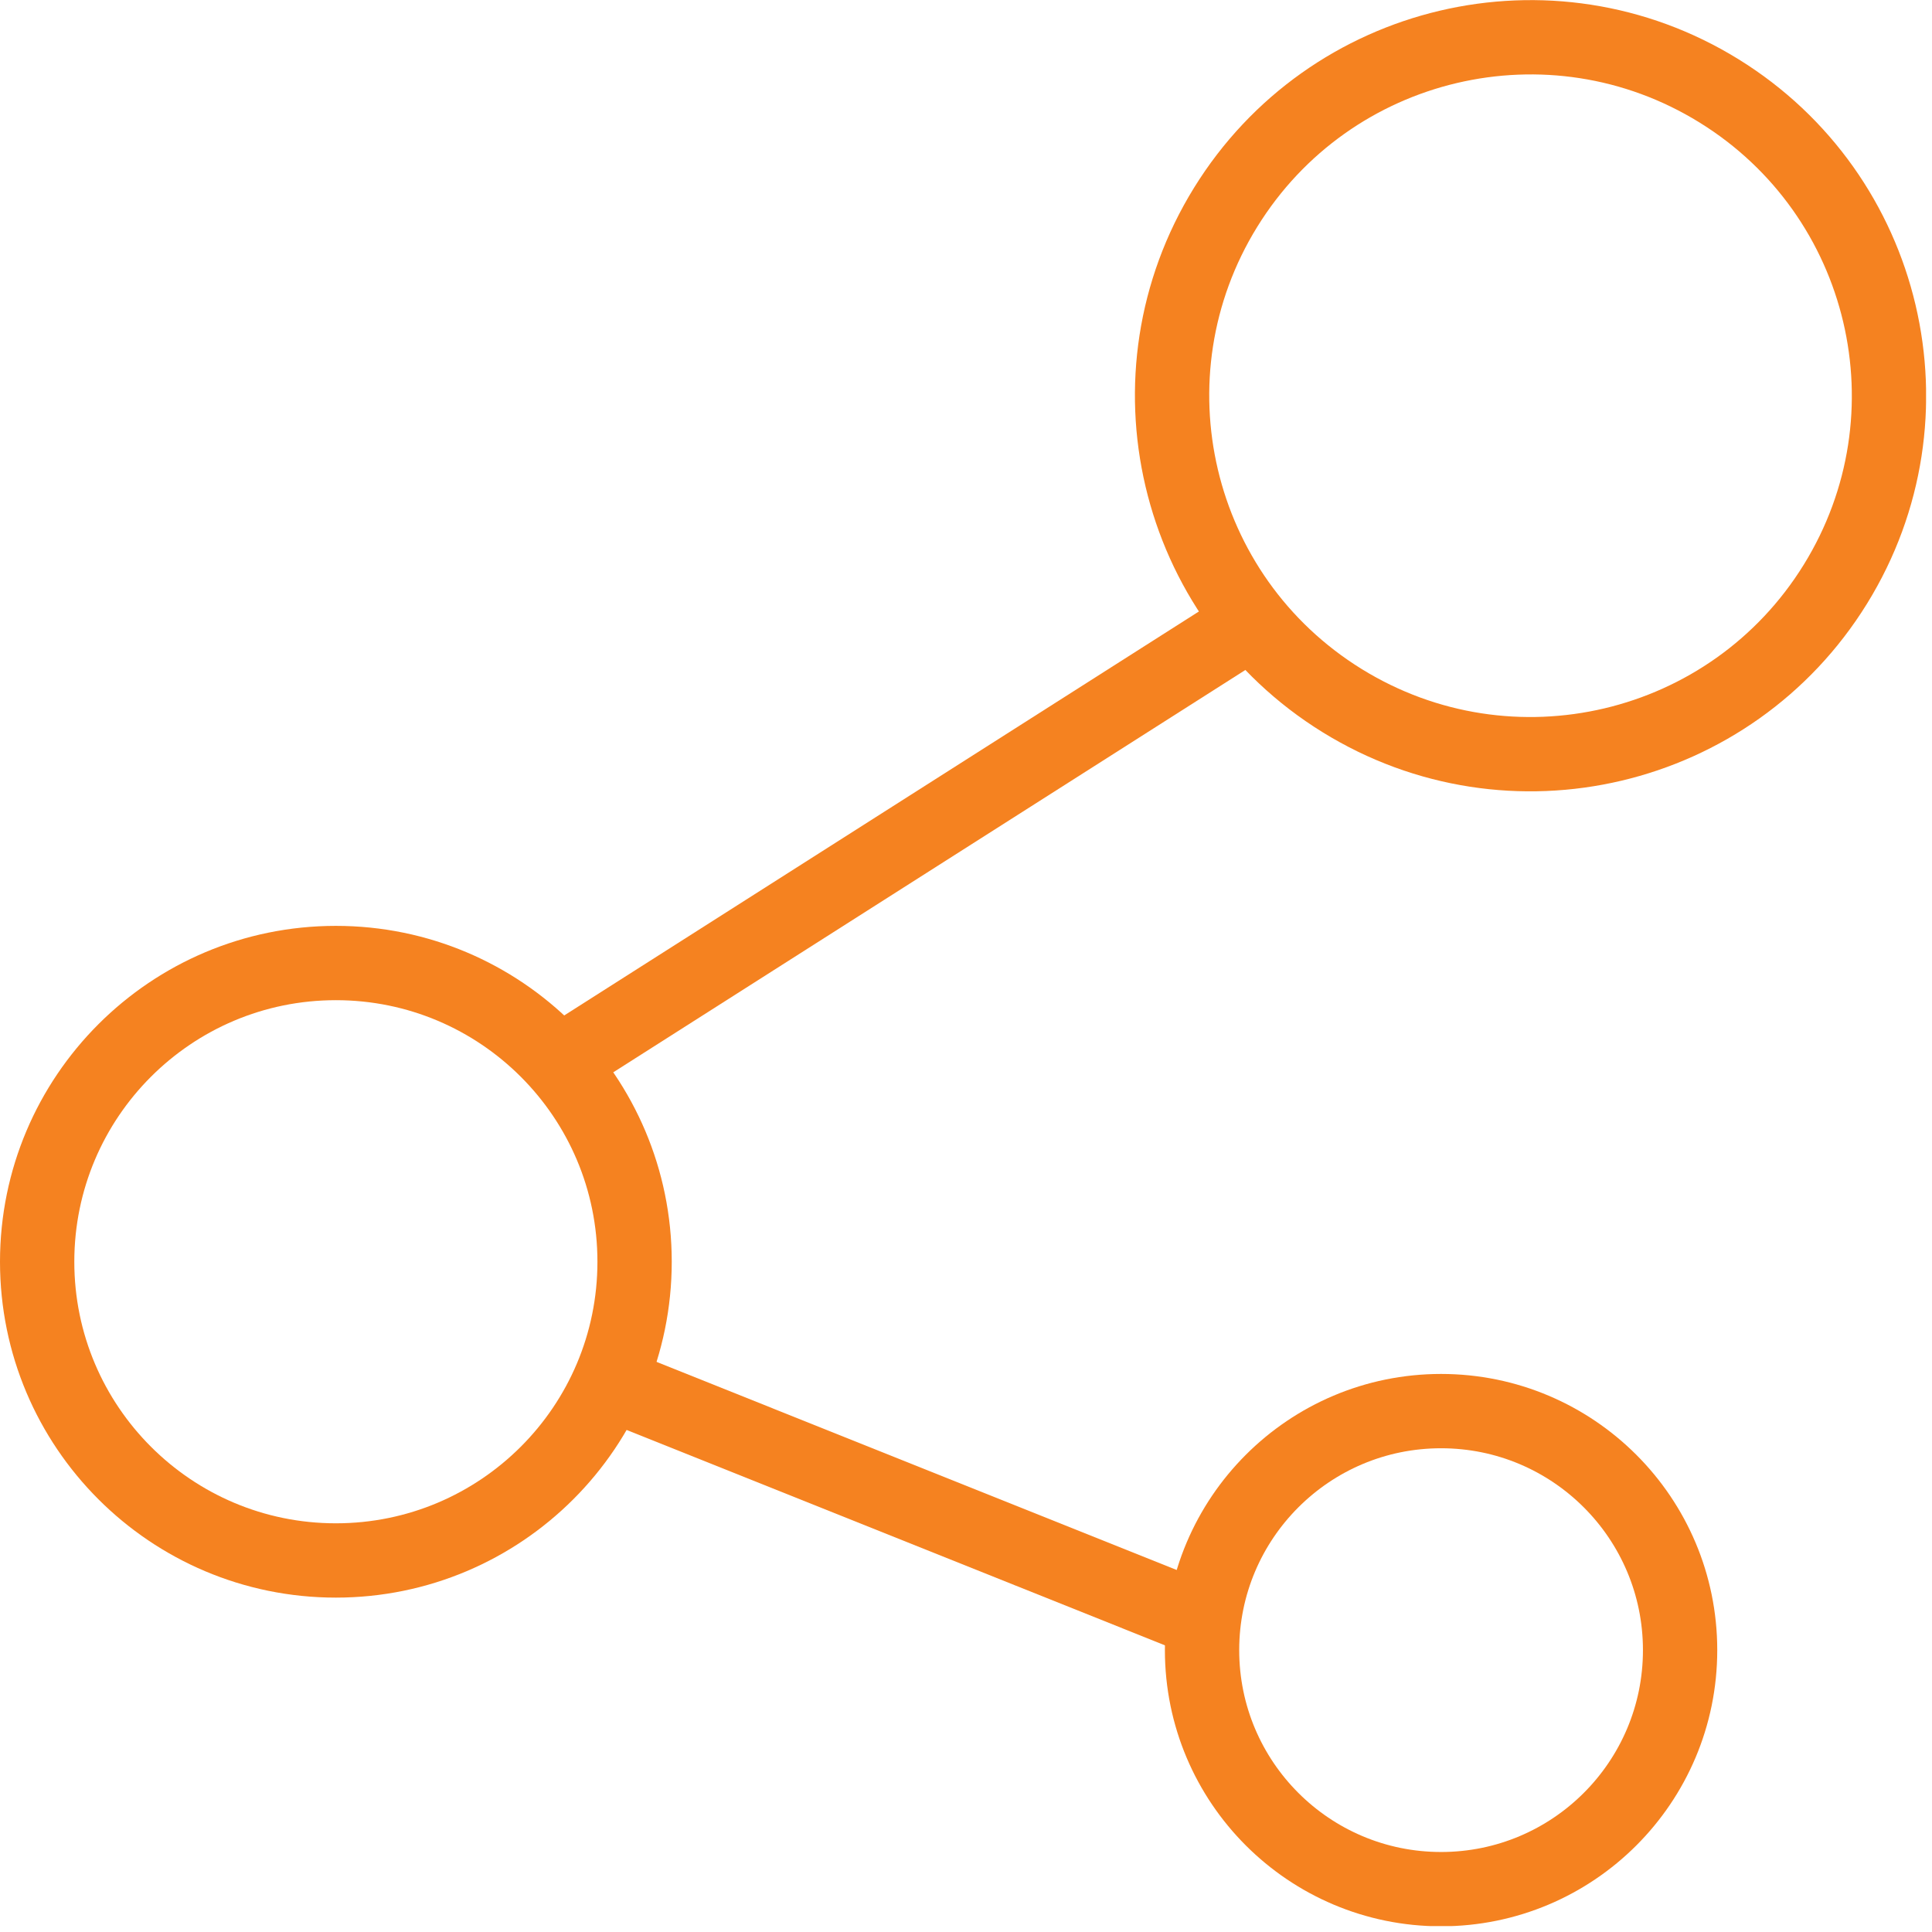
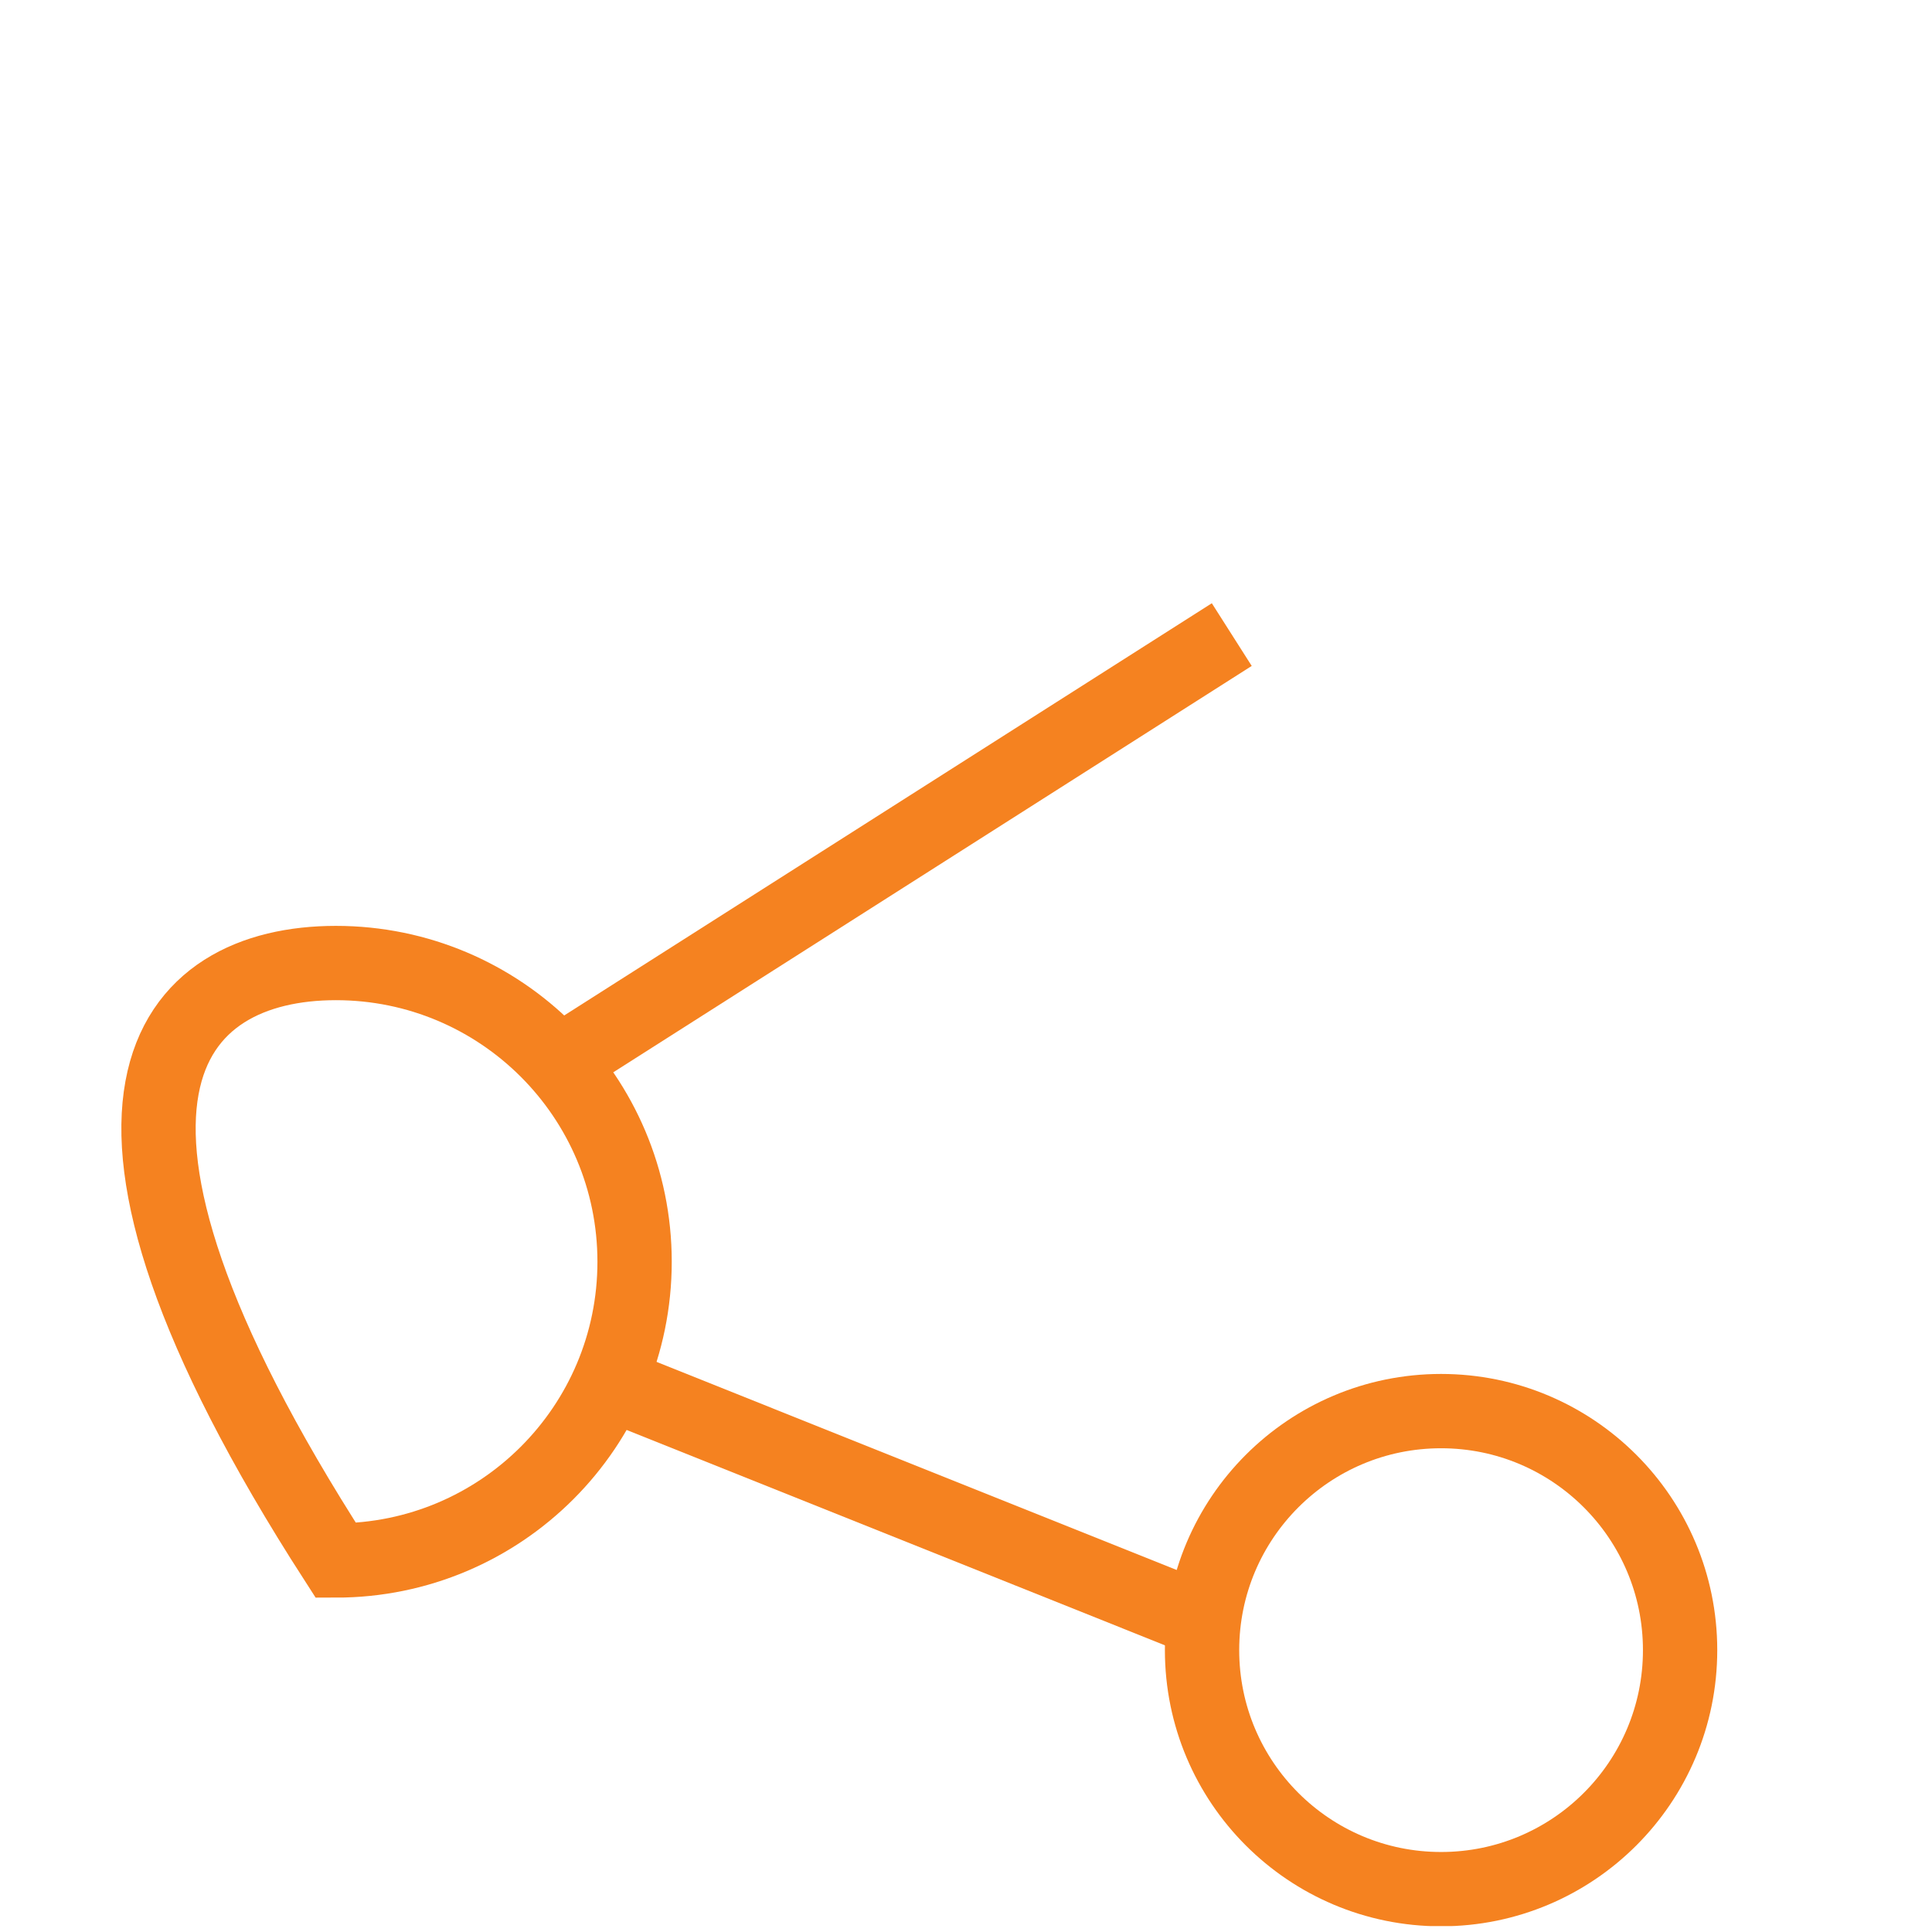
<svg xmlns="http://www.w3.org/2000/svg" width="78" height="78" viewBox="0 0 78 78" fill="none">
  <g clip-path="url(#clip0_9_79)">
-     <path d="M74.1 23.584C78.302 16.786 76.198 7.869 69.4 3.668C62.602 -0.534 53.685 1.571 49.483 8.368C45.282 15.166 47.386 24.083 54.184 28.285C60.982 32.487 69.899 30.382 74.1 23.584Z" stroke="#F58220" stroke-width="3" stroke-miterlimit="10" />
-     <path d="M13.56 38.88C20.22 38.88 25.62 44.28 25.62 50.94C25.62 57.6 20.22 63 13.56 63C6.9 63 1.5 57.6 1.5 50.94C1.5 44.28 6.9 38.88 13.56 38.88Z" stroke="#F58220" stroke-width="3" stroke-miterlimit="10" />
+     <path d="M13.56 38.88C20.22 38.88 25.62 44.28 25.62 50.94C25.62 57.6 20.22 63 13.56 63C1.5 44.28 6.9 38.88 13.56 38.88Z" stroke="#F58220" stroke-width="3" stroke-miterlimit="10" />
    <path d="M58.18 56.97C63.51 56.97 67.83 61.29 67.83 66.62C67.83 71.95 63.51 76.27 58.18 76.27C52.85 76.27 48.53 71.95 48.53 66.62C48.53 61.29 52.85 56.97 58.18 56.97Z" stroke="#F58220" stroke-width="3" stroke-miterlimit="10" />
    <path d="M48.53 65.41L24.41 55.76" stroke="#F58220" stroke-width="3" stroke-miterlimit="10" />
    <path d="M23.21 42.5L49.73 25.62" stroke="#F58220" stroke-width="3" stroke-miterlimit="10" />
  </g>
  <defs>
    <clipPath id="clip0_9_79">
      <rect width="77.76" height="77.76" fill="white" />
    </clipPath>
  </defs>
</svg>